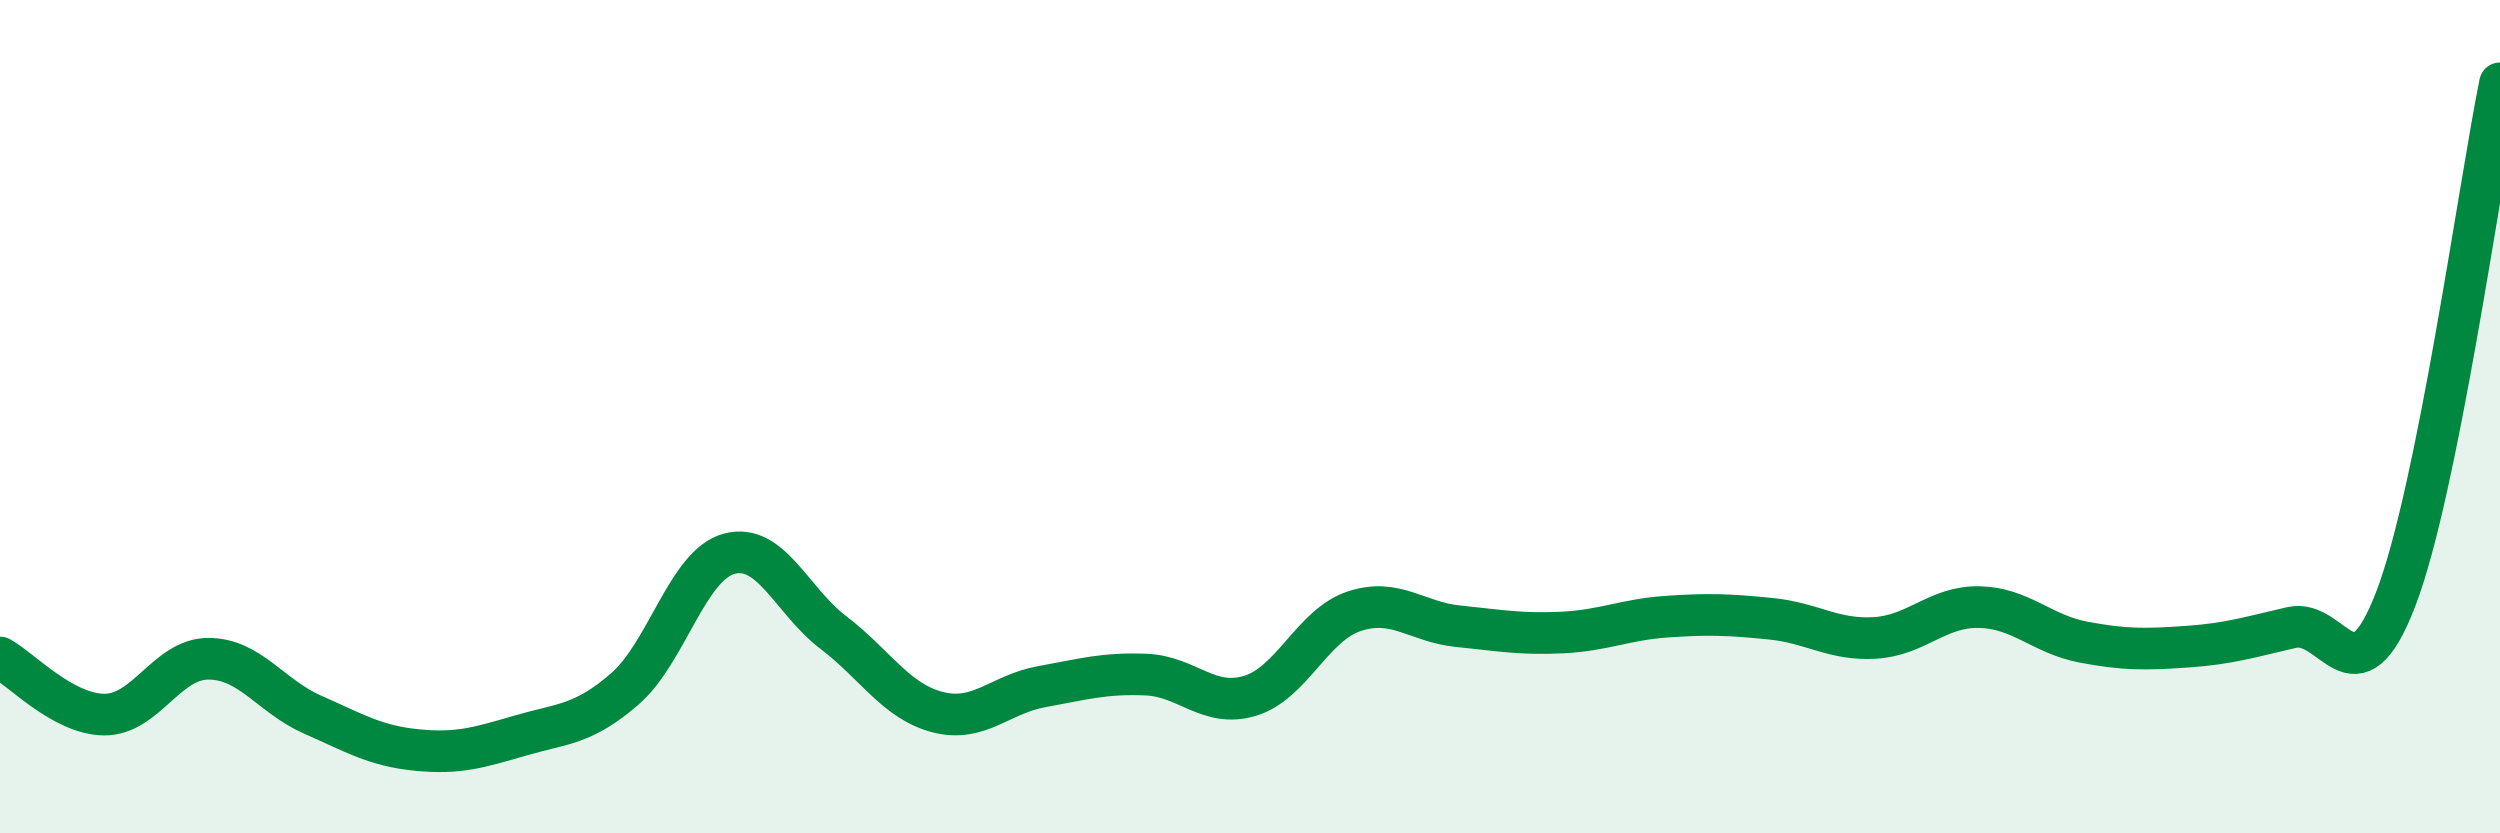
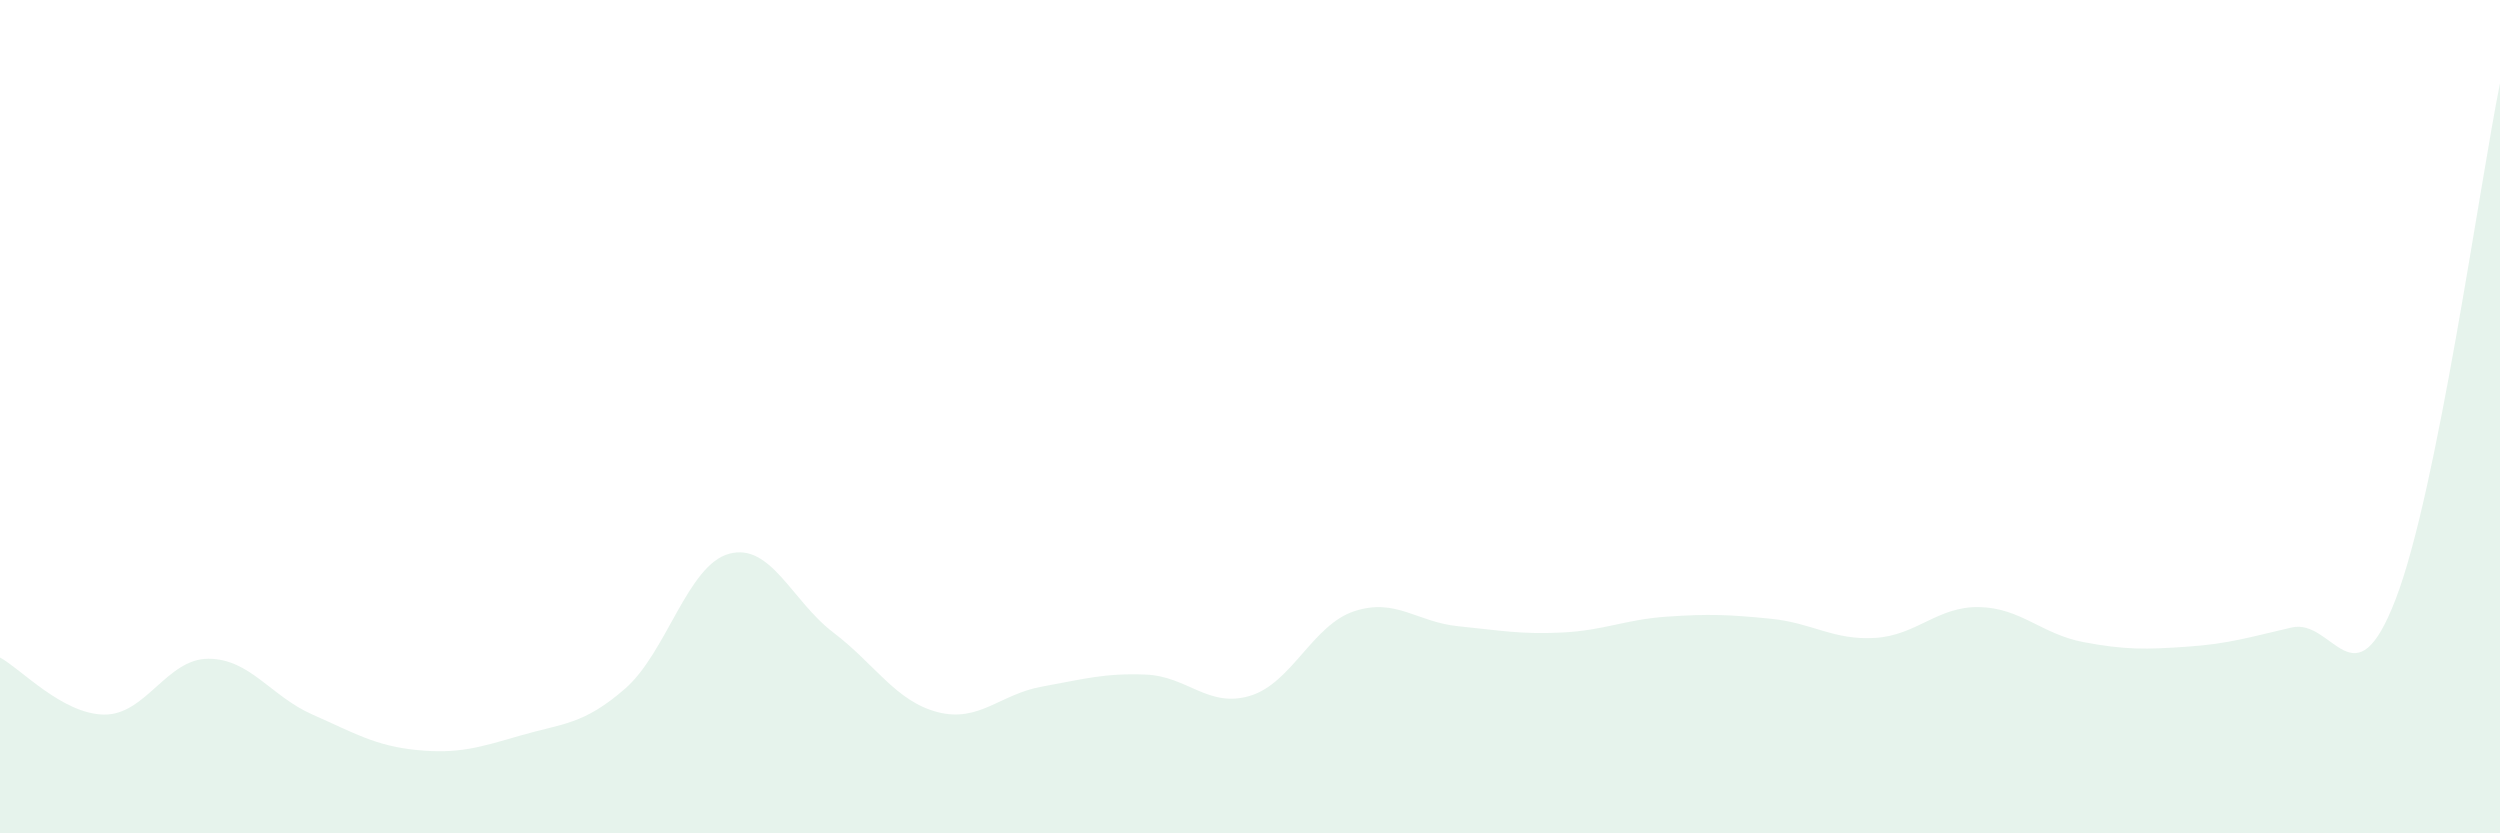
<svg xmlns="http://www.w3.org/2000/svg" width="60" height="20" viewBox="0 0 60 20">
  <path d="M 0,15.78 C 0.5,16.05 1.5,17.14 2.5,17.15 C 3.5,17.16 4,15.81 5,15.81 C 6,15.81 6.5,16.71 7.5,17.15 C 8.5,17.59 9,17.9 10,18 C 11,18.1 11.5,17.94 12.5,17.65 C 13.5,17.36 14,17.4 15,16.53 C 16,15.66 16.5,13.56 17.5,13.29 C 18.5,13.02 19,14.42 20,15.18 C 21,15.94 21.5,16.83 22.5,17.09 C 23.5,17.35 24,16.66 25,16.48 C 26,16.3 26.5,16.15 27.5,16.19 C 28.5,16.23 29,17 30,16.7 C 31,16.4 31.5,15 32.5,14.67 C 33.5,14.34 34,14.93 35,15.03 C 36,15.13 36.5,15.23 37.5,15.18 C 38.5,15.13 39,14.87 40,14.8 C 41,14.73 41.5,14.75 42.5,14.85 C 43.5,14.95 44,15.37 45,15.31 C 46,15.25 46.5,14.55 47.5,14.57 C 48.5,14.59 49,15.22 50,15.41 C 51,15.6 51.5,15.59 52.5,15.52 C 53.5,15.45 54,15.29 55,15.06 C 56,14.83 56.5,16.98 57.5,14.37 C 58.5,11.76 59.5,4.47 60,2L60 20L0 20Z" fill="#008740" opacity="0.1" stroke-linecap="round" stroke-linejoin="round" />
-   <path d="M 0,15.78 C 0.5,16.05 1.5,17.14 2.5,17.15 C 3.5,17.16 4,15.81 5,15.81 C 6,15.81 6.5,16.71 7.5,17.15 C 8.5,17.59 9,17.9 10,18 C 11,18.1 11.5,17.94 12.5,17.65 C 13.5,17.36 14,17.4 15,16.53 C 16,15.66 16.5,13.56 17.5,13.29 C 18.5,13.02 19,14.42 20,15.18 C 21,15.94 21.5,16.83 22.5,17.09 C 23.5,17.35 24,16.66 25,16.48 C 26,16.3 26.5,16.15 27.5,16.19 C 28.5,16.23 29,17 30,16.7 C 31,16.4 31.5,15 32.5,14.67 C 33.5,14.34 34,14.93 35,15.03 C 36,15.13 36.5,15.23 37.5,15.18 C 38.5,15.13 39,14.87 40,14.8 C 41,14.73 41.5,14.75 42.5,14.85 C 43.5,14.95 44,15.37 45,15.31 C 46,15.25 46.5,14.55 47.5,14.57 C 48.5,14.59 49,15.22 50,15.41 C 51,15.6 51.5,15.59 52.5,15.52 C 53.5,15.45 54,15.29 55,15.06 C 56,14.83 56.5,16.98 57.5,14.37 C 58.5,11.76 59.5,4.47 60,2" stroke="#008740" stroke-width="1" fill="none" stroke-linecap="round" stroke-linejoin="round" />
</svg>